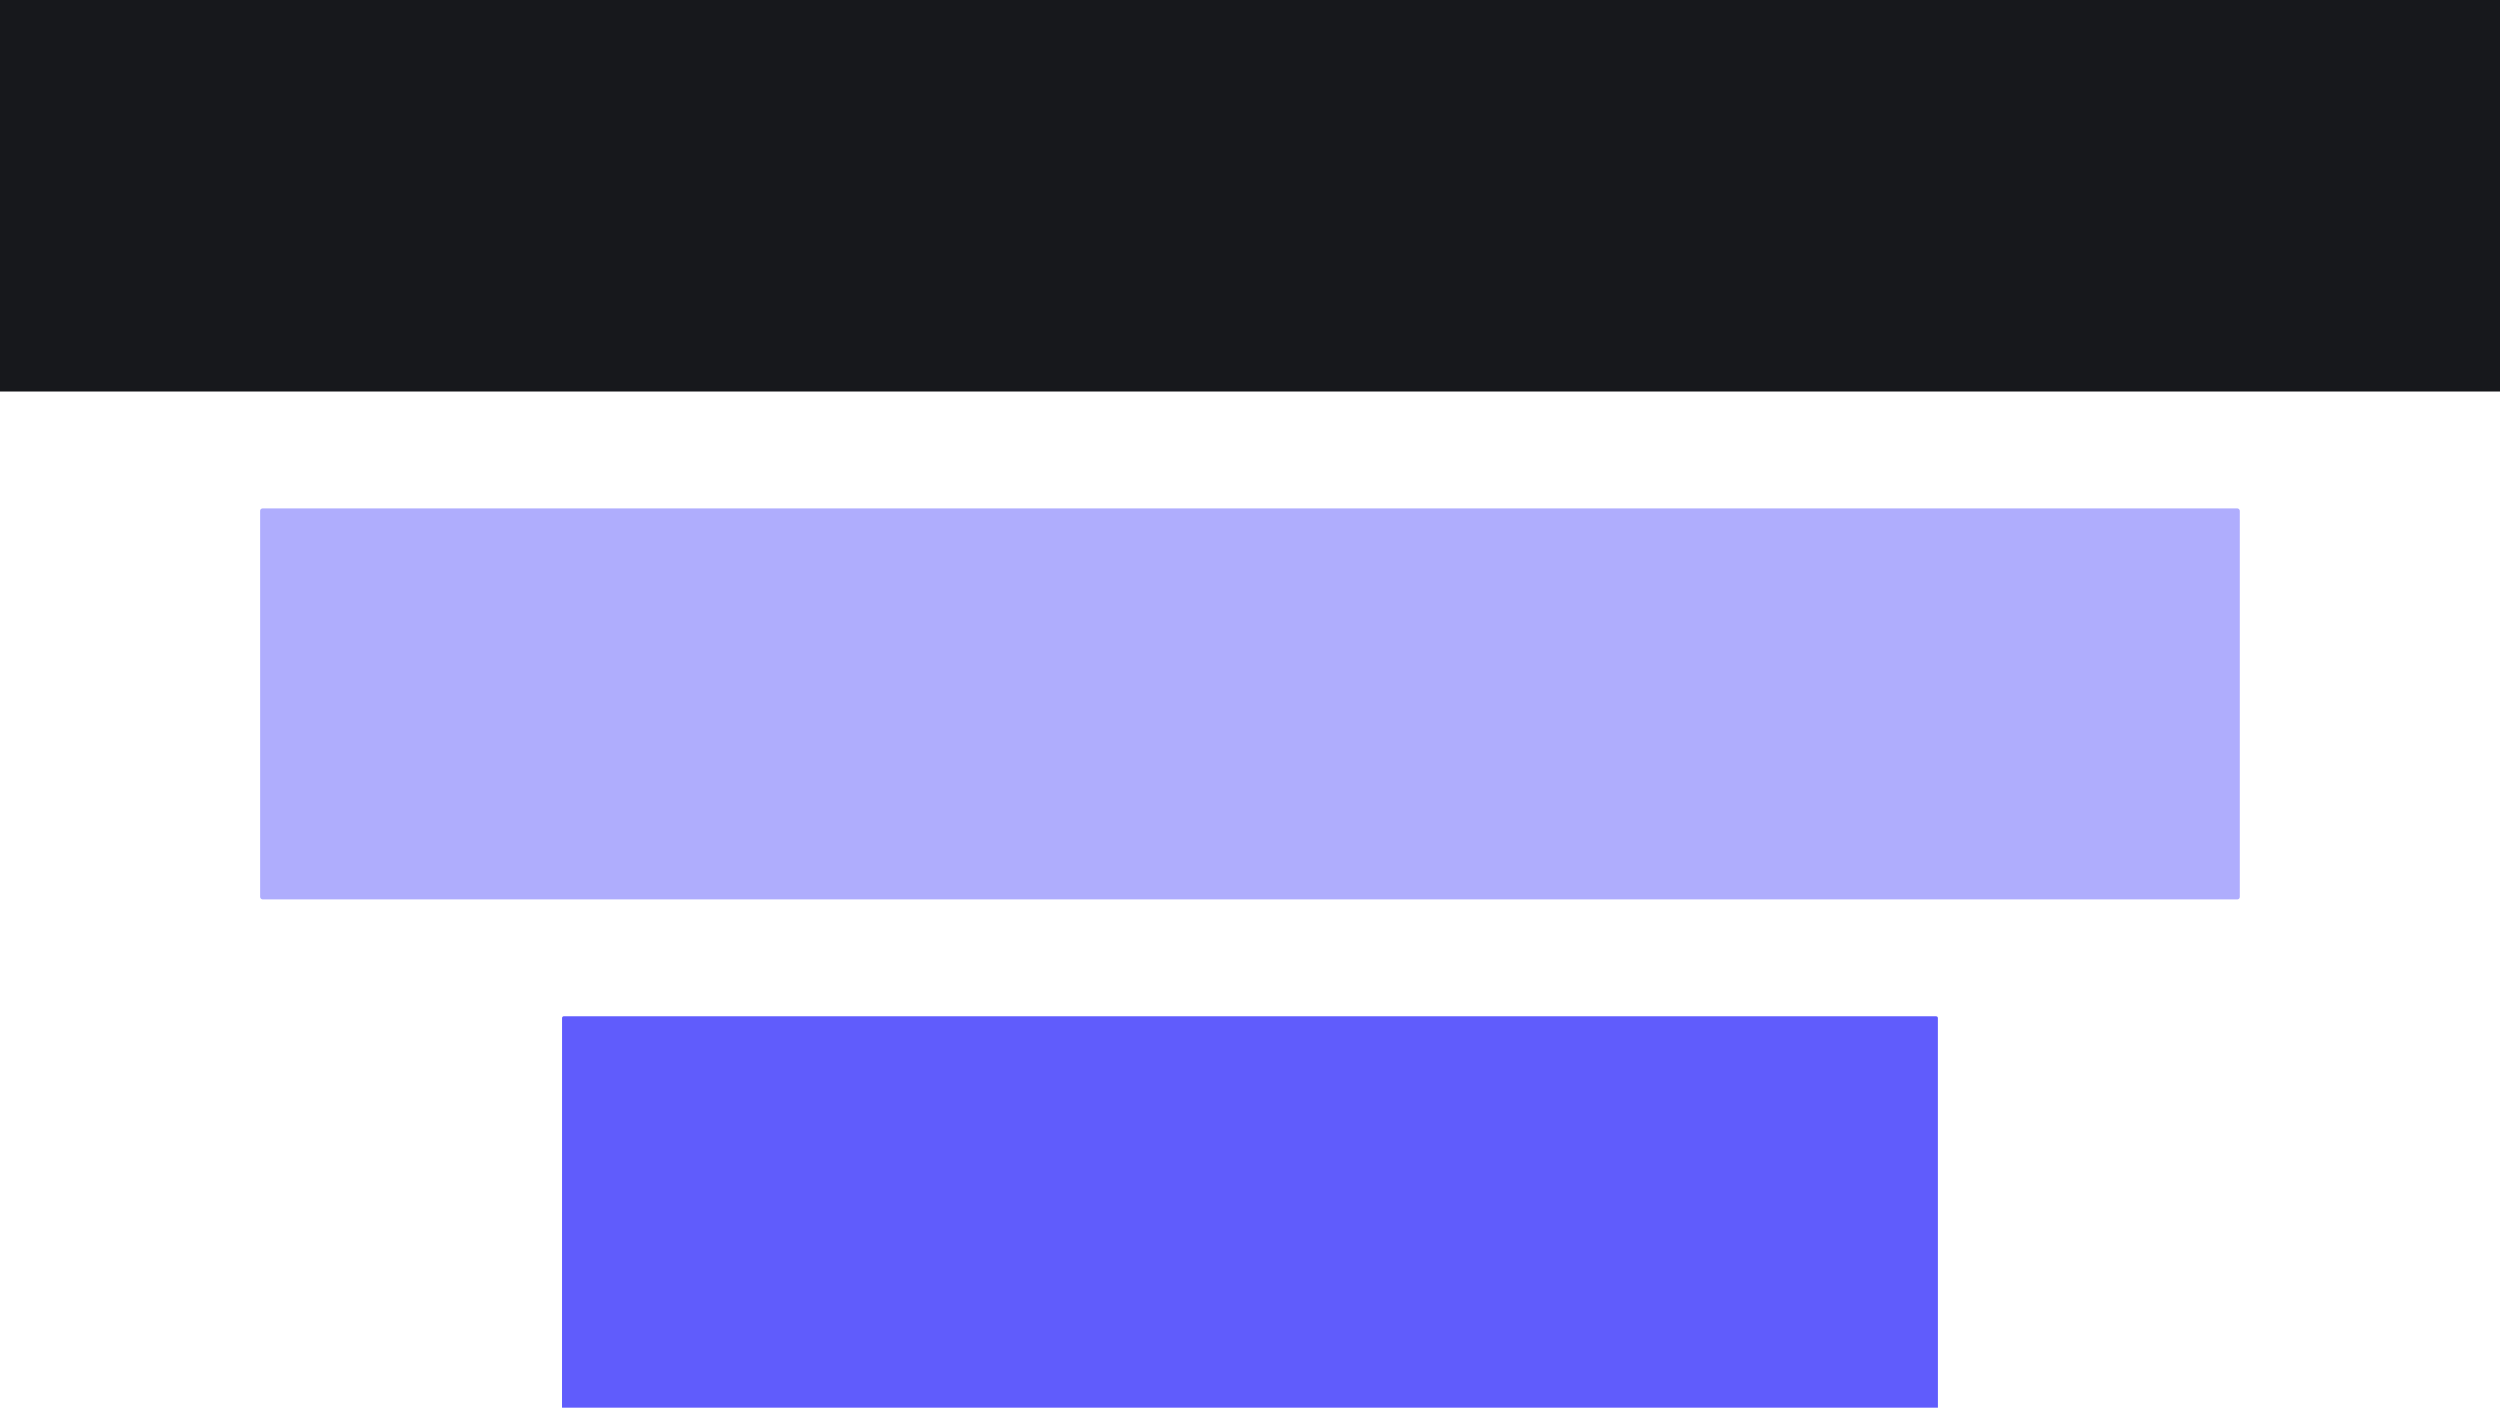
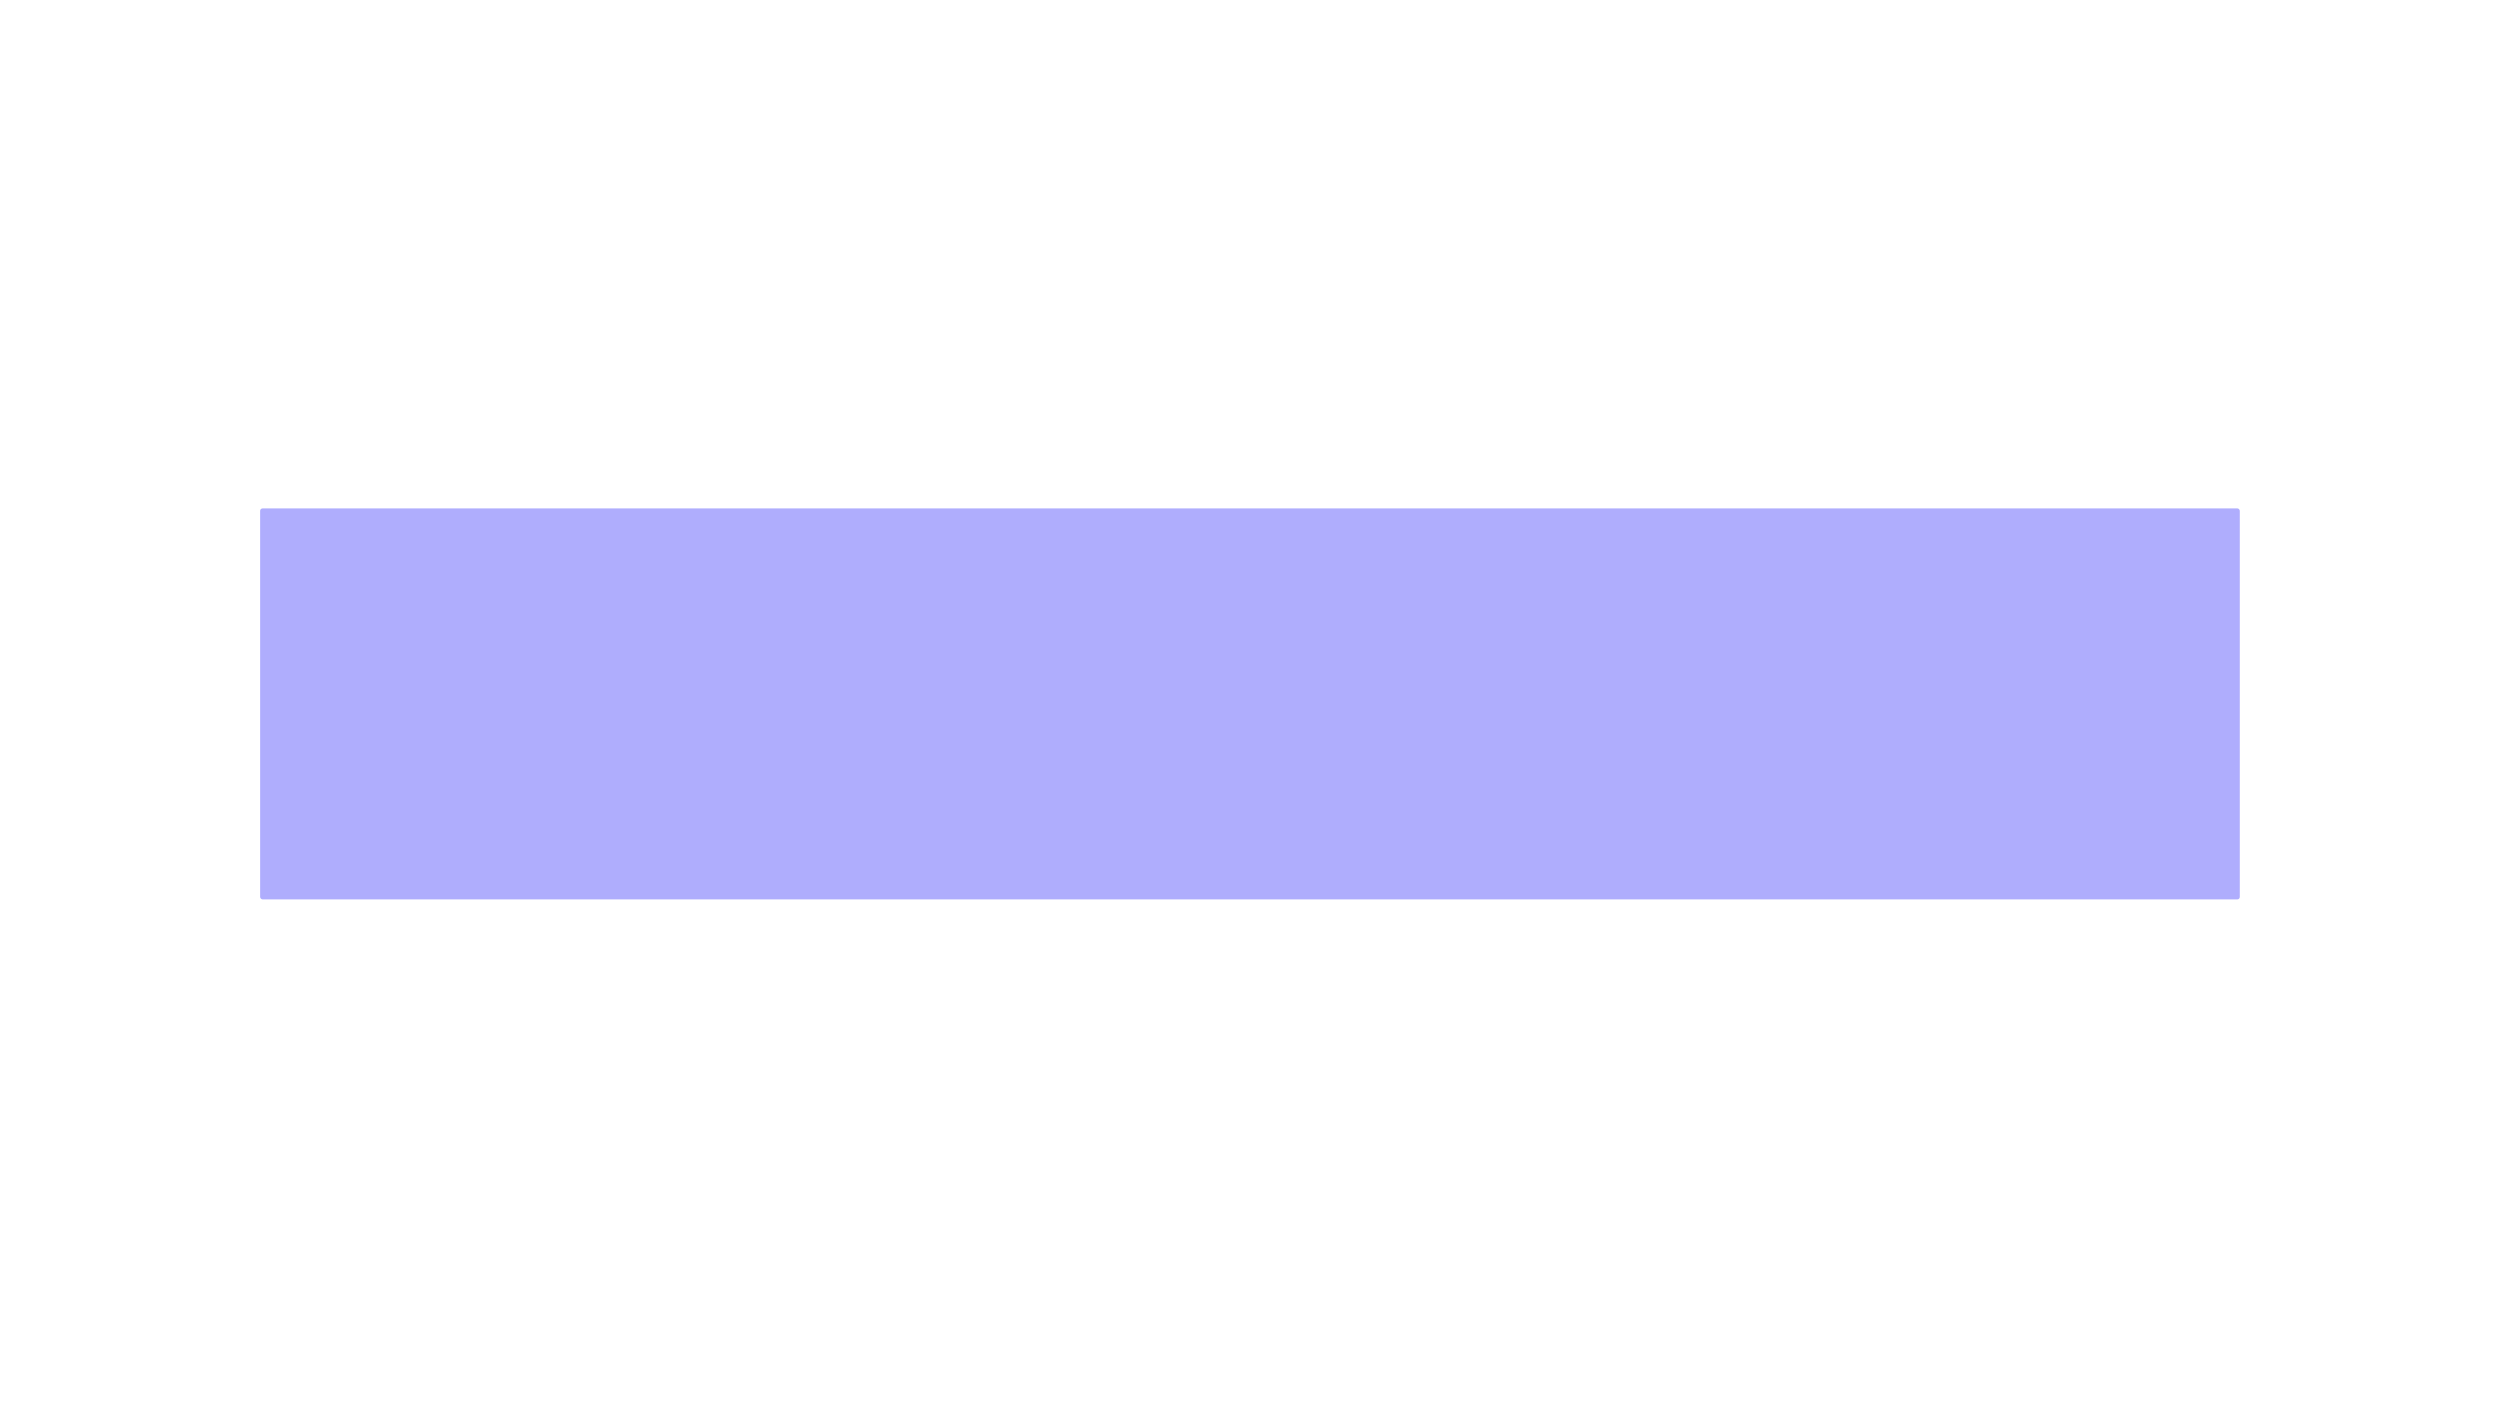
<svg xmlns="http://www.w3.org/2000/svg" viewBox="0.00 0.00 666.00 375.00" version="1.1">
-   <path d="M 0.00 0.00   L 666.00 0.00   L 666.00 104.30   L 0.00 104.30   L 0.00 0.00   Z" fill="#17181c" />
  <rect rx="0.65" height="104.16" width="527.38" y="135.44" x="69.30" fill="#afadfd" />
-   <path d="M 516.26 375.00   L 149.72 375.00   L 149.73 271.26   Q 149.73 270.73 150.25 270.73   L 515.74 270.74   Q 516.25 270.74 516.25 271.24   L 516.26 375.00   Z" fill="#605cfc" />
</svg>